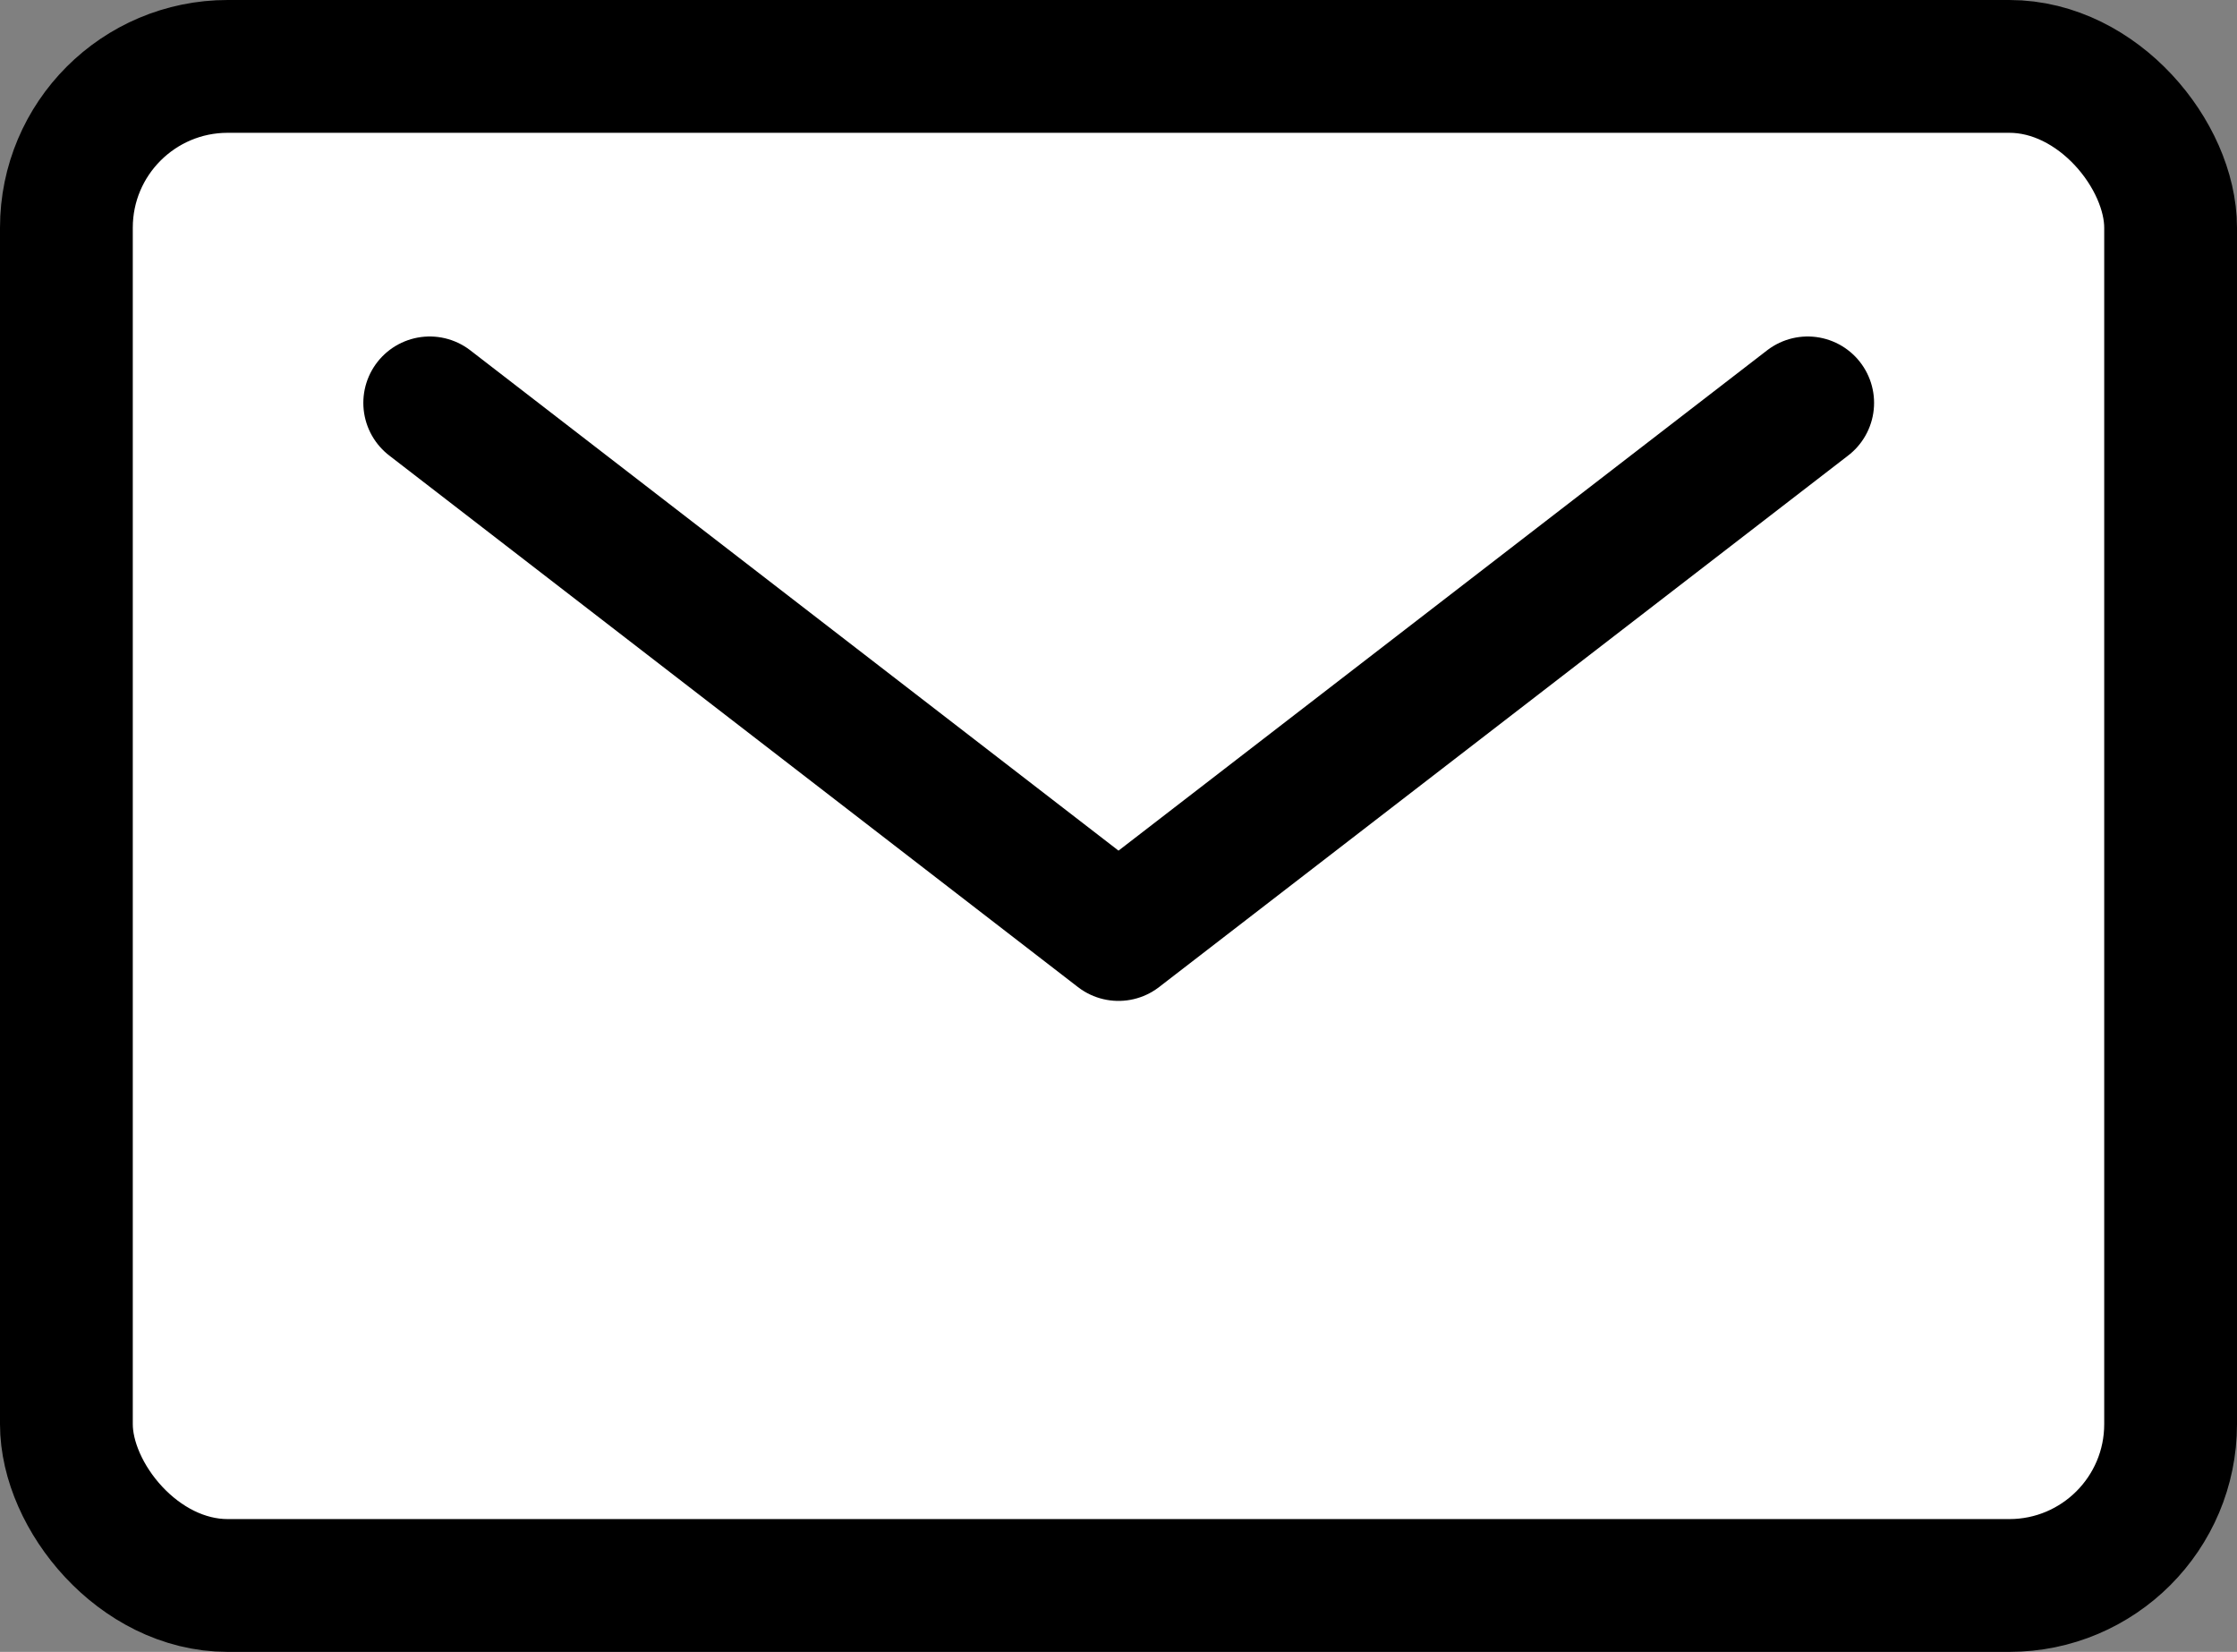
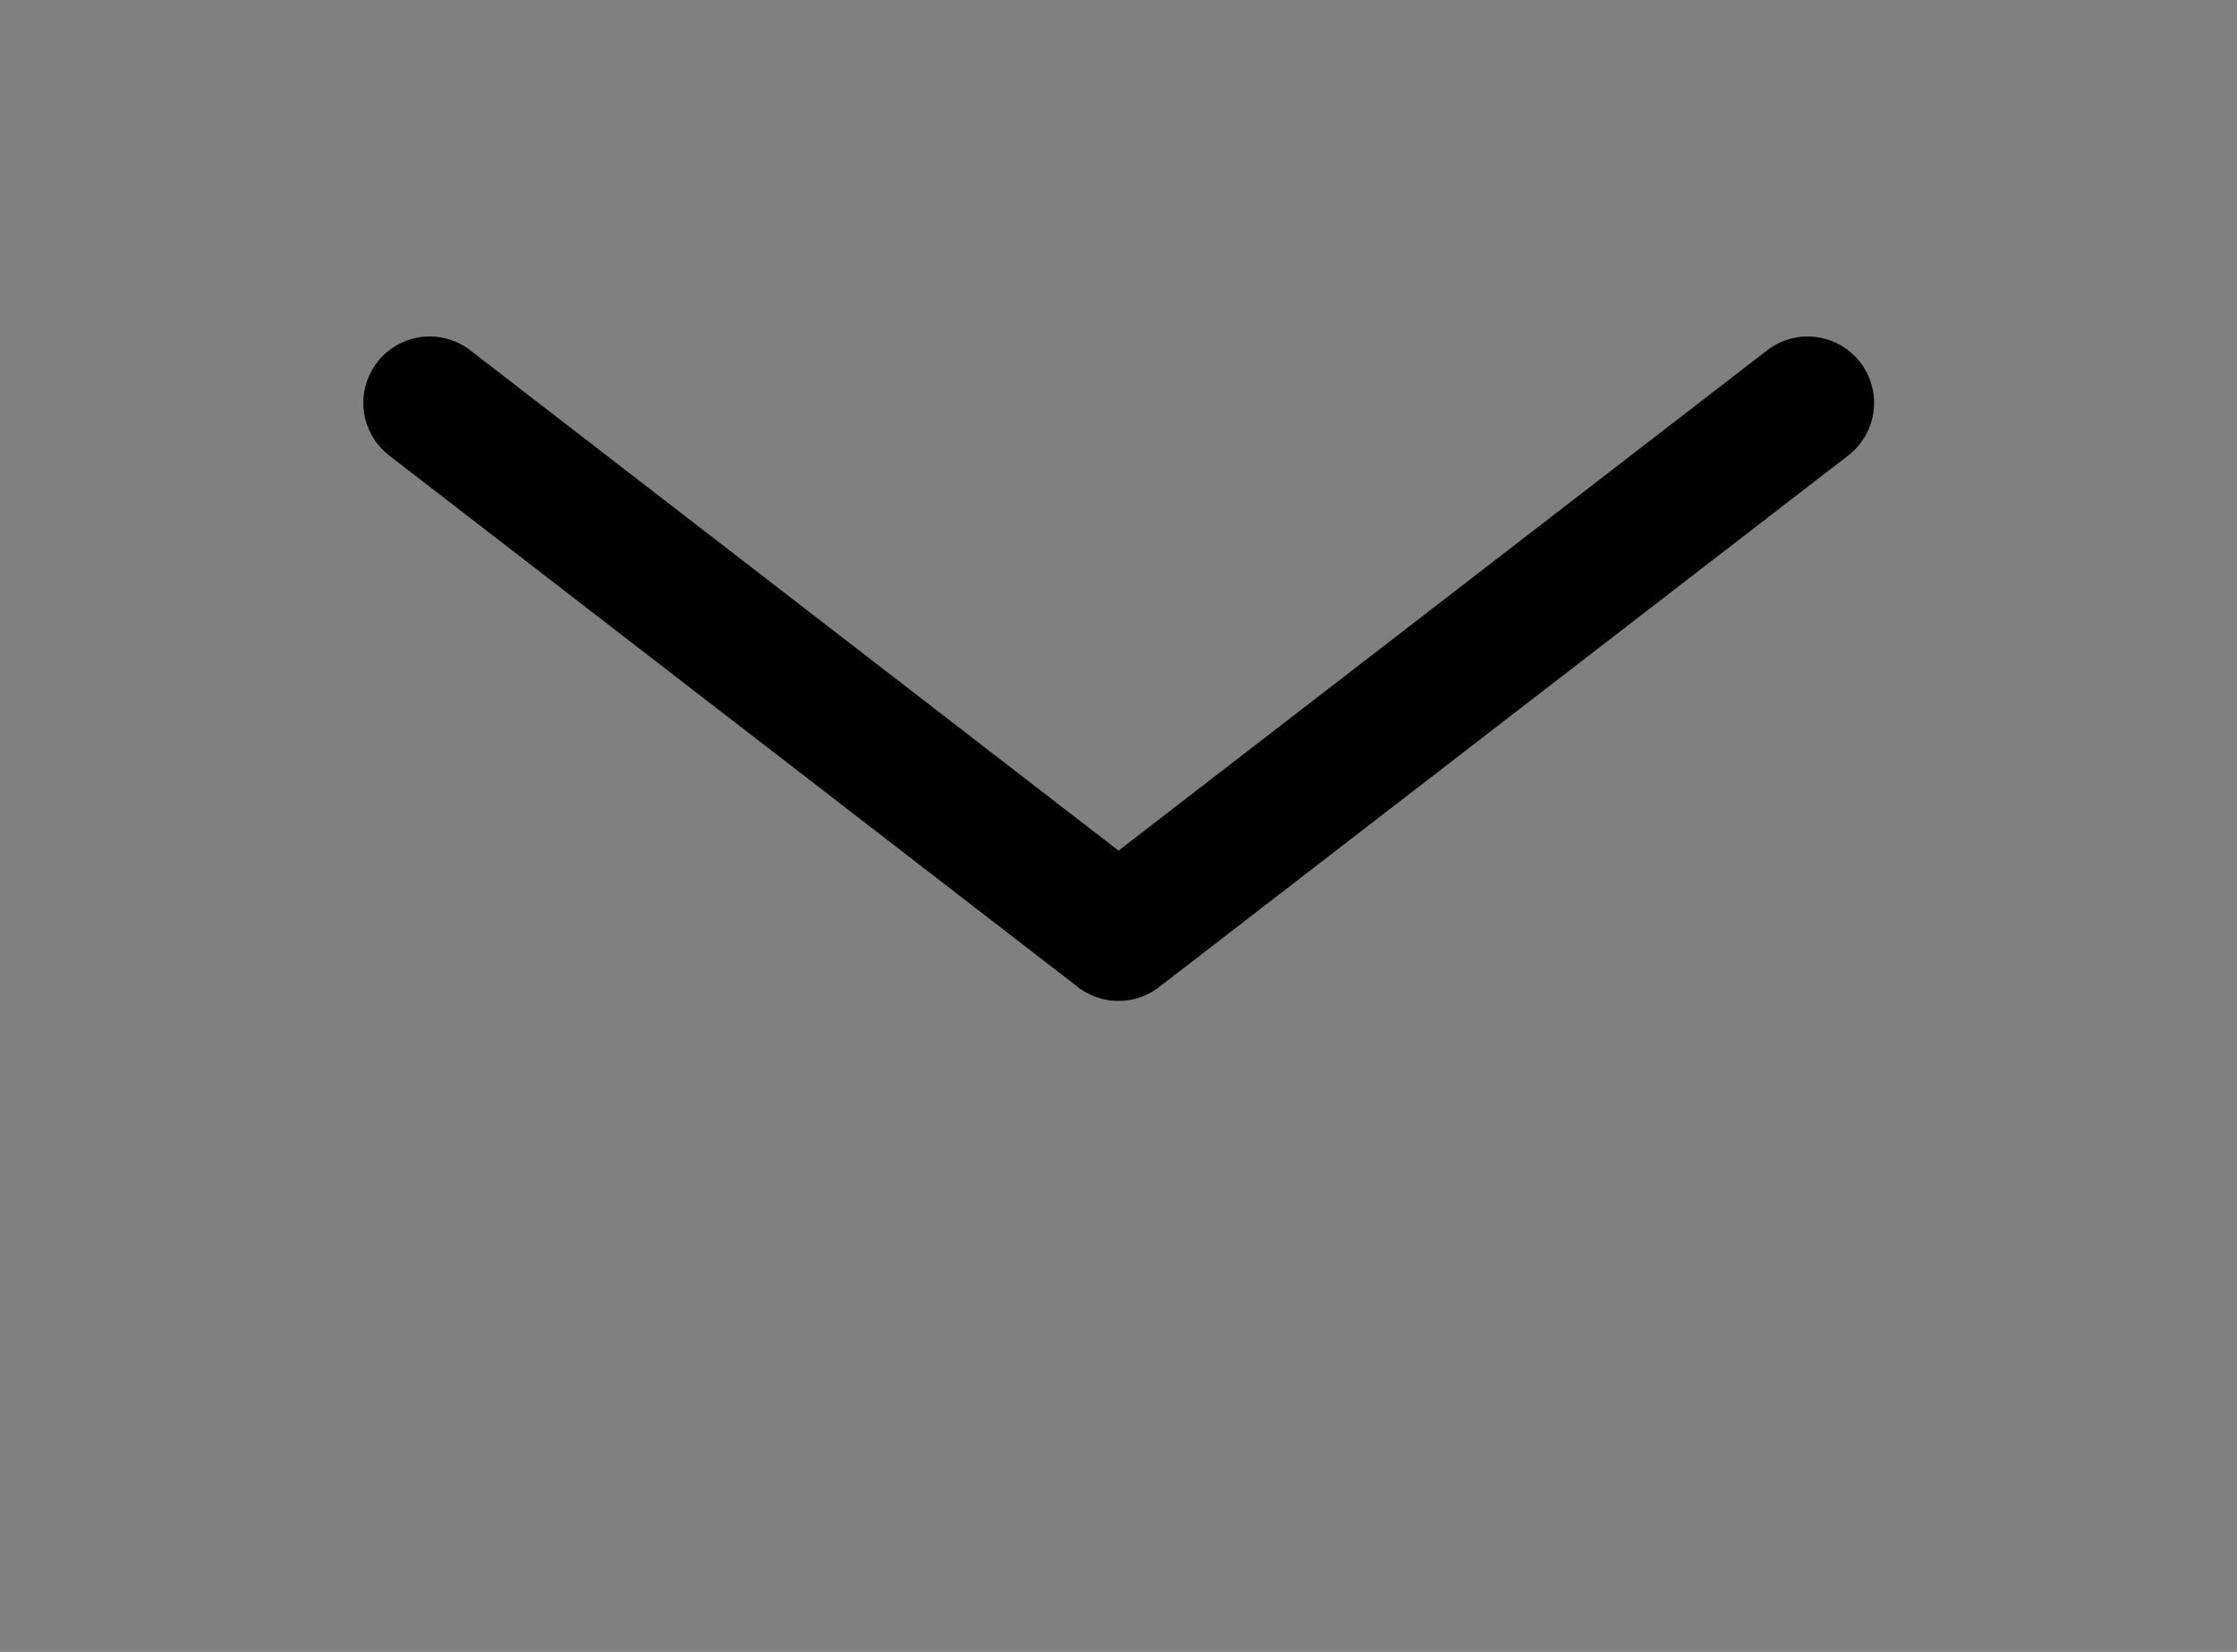
<svg xmlns="http://www.w3.org/2000/svg" id="_レイヤー_2" data-name="レイヤー_2" viewBox="0 0 54.92 40.55">
  <rect x="0" y="0" width="54.92" height="40.55" fill="#808080" stroke="none" />
  <defs>
    <style>
      .cls-1 {
        fill: #fff;
      }

      .cls-1, .cls-2 {
        stroke: #000;
        stroke-linecap: round;
        stroke-linejoin: round;
        stroke-width: 3.26px;
      }

      .cls-2 {
        fill: none;
      }
    </style>
  </defs>
  <g id="_レイヤー_1-2" data-name="レイヤー_1">
    <g>
-       <rect class="cls-1" x="1.63" y="1.63" width="51.66" height="37.29" rx="3.96" ry="3.96" />
      <polyline class="cls-2" points="44.38 9.89 27.46 22.94 10.55 9.89" />
    </g>
  </g>
</svg>